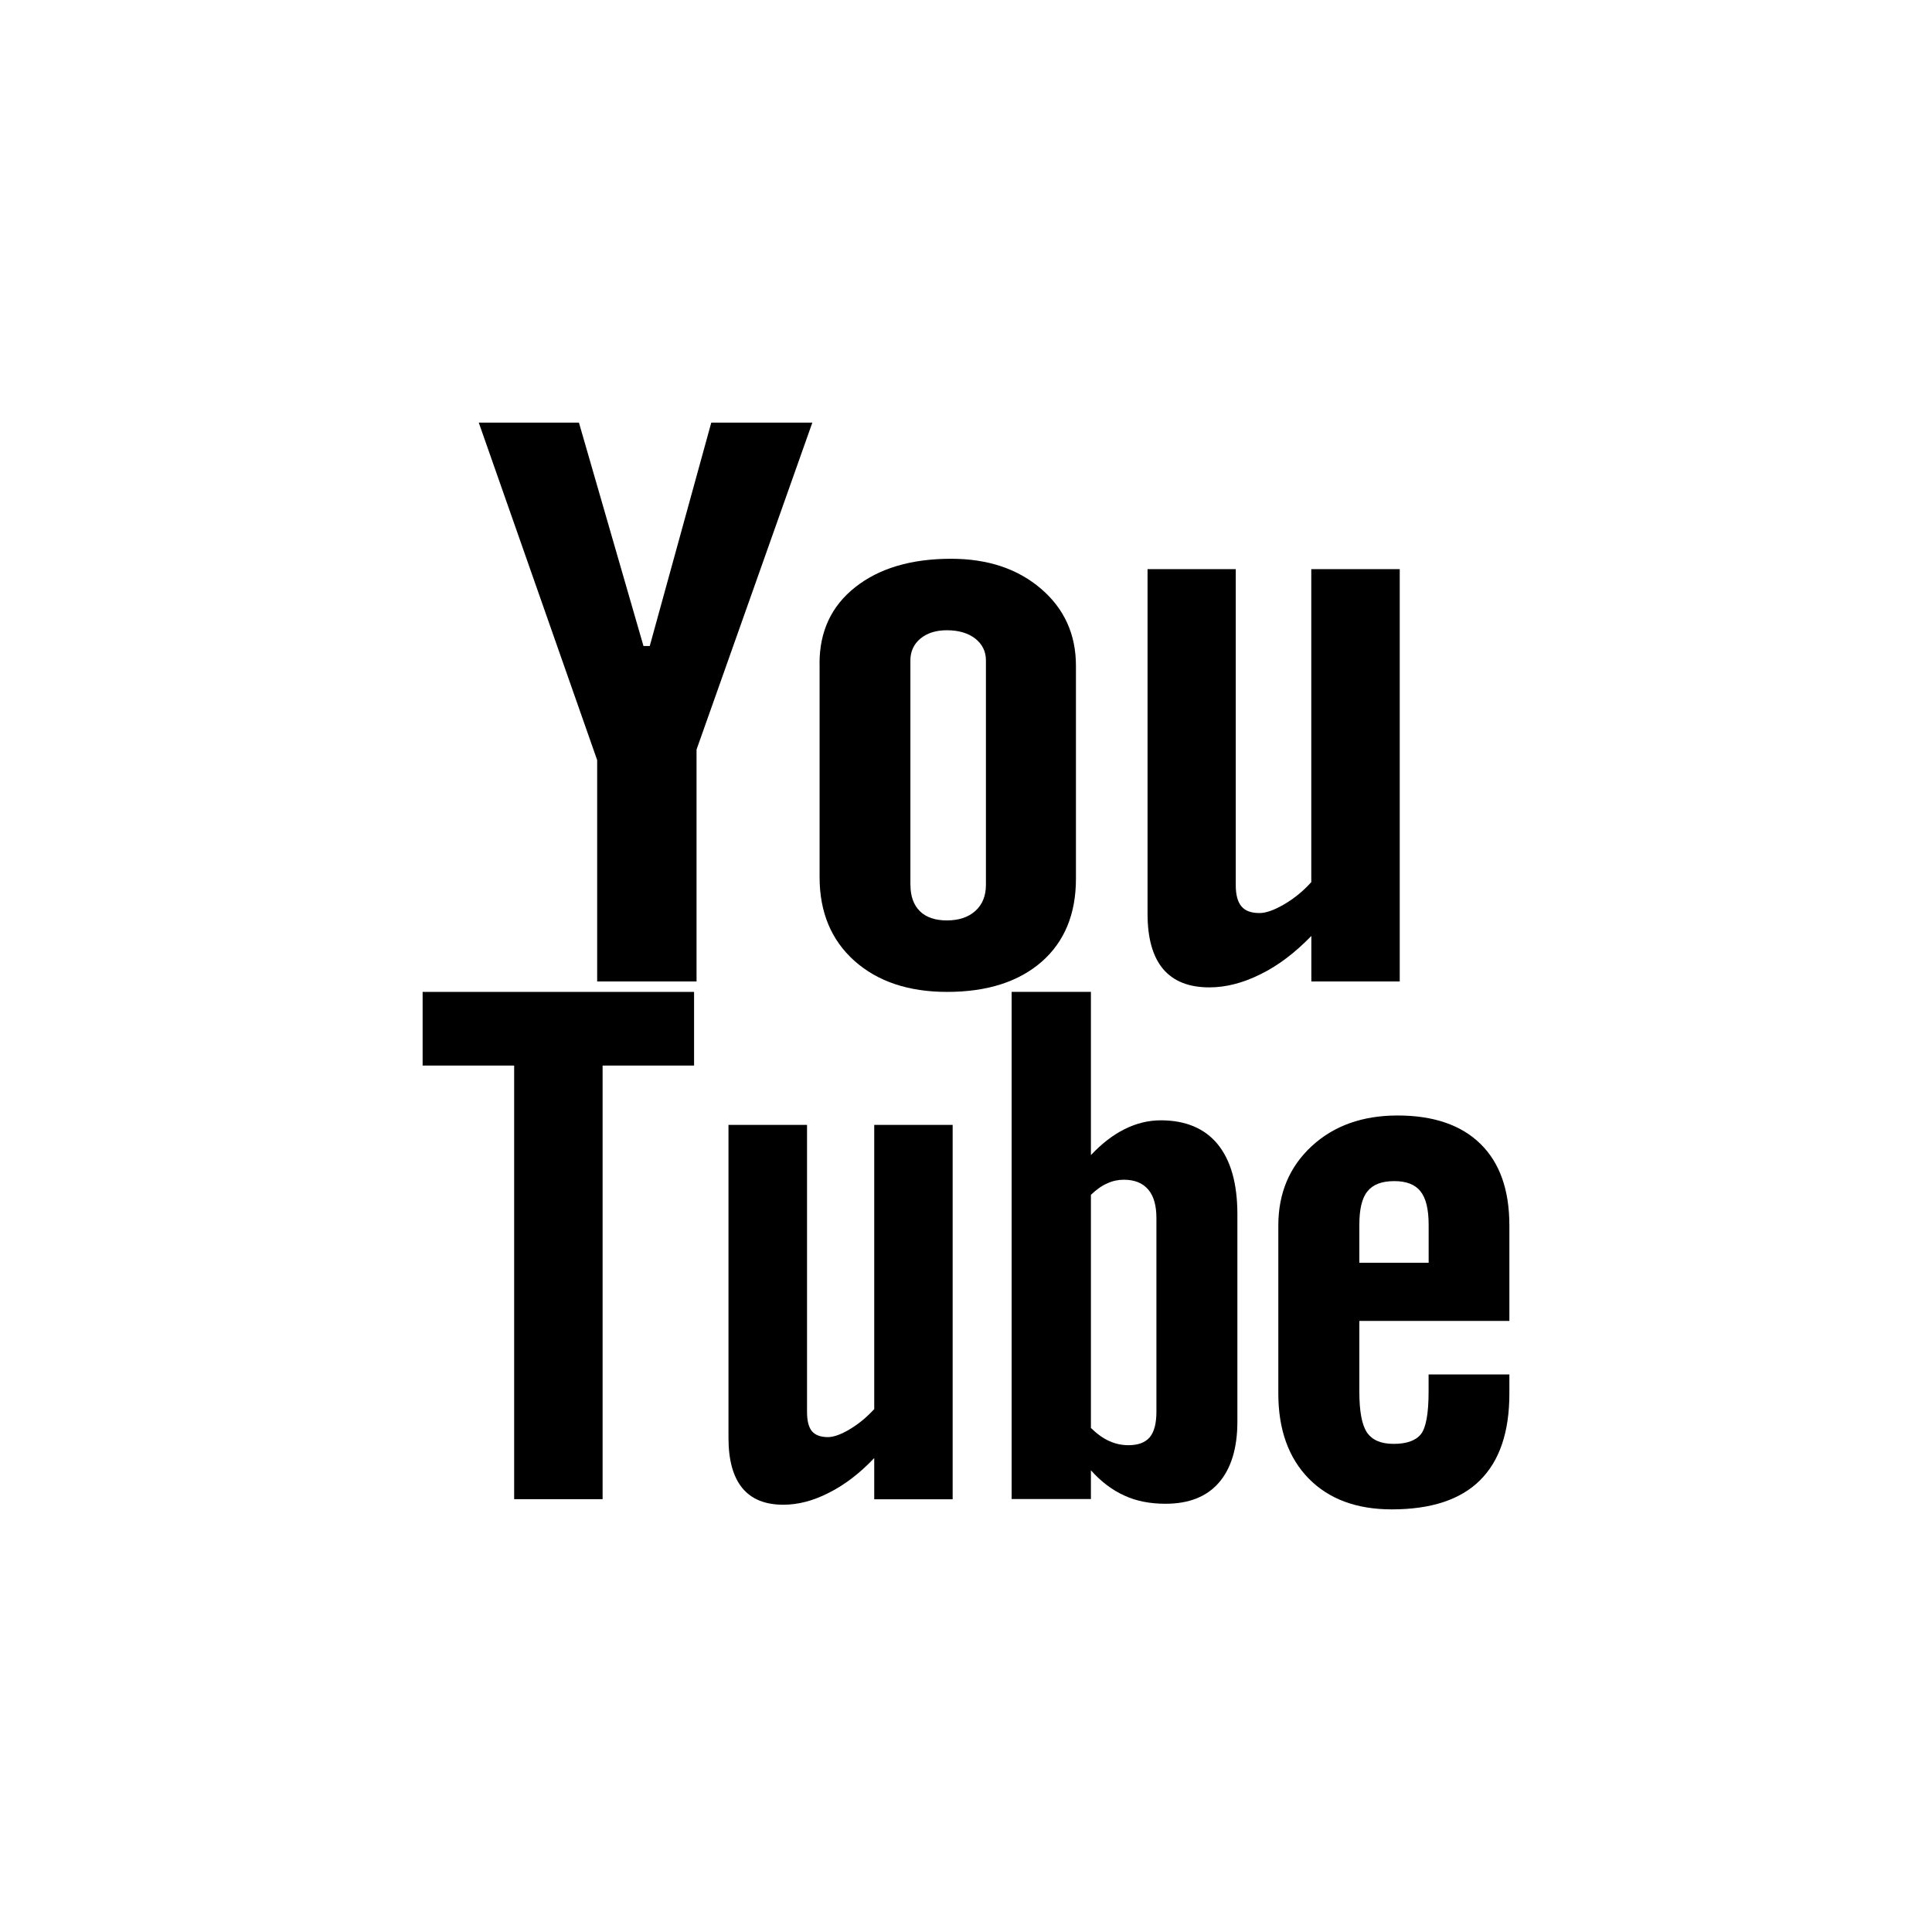
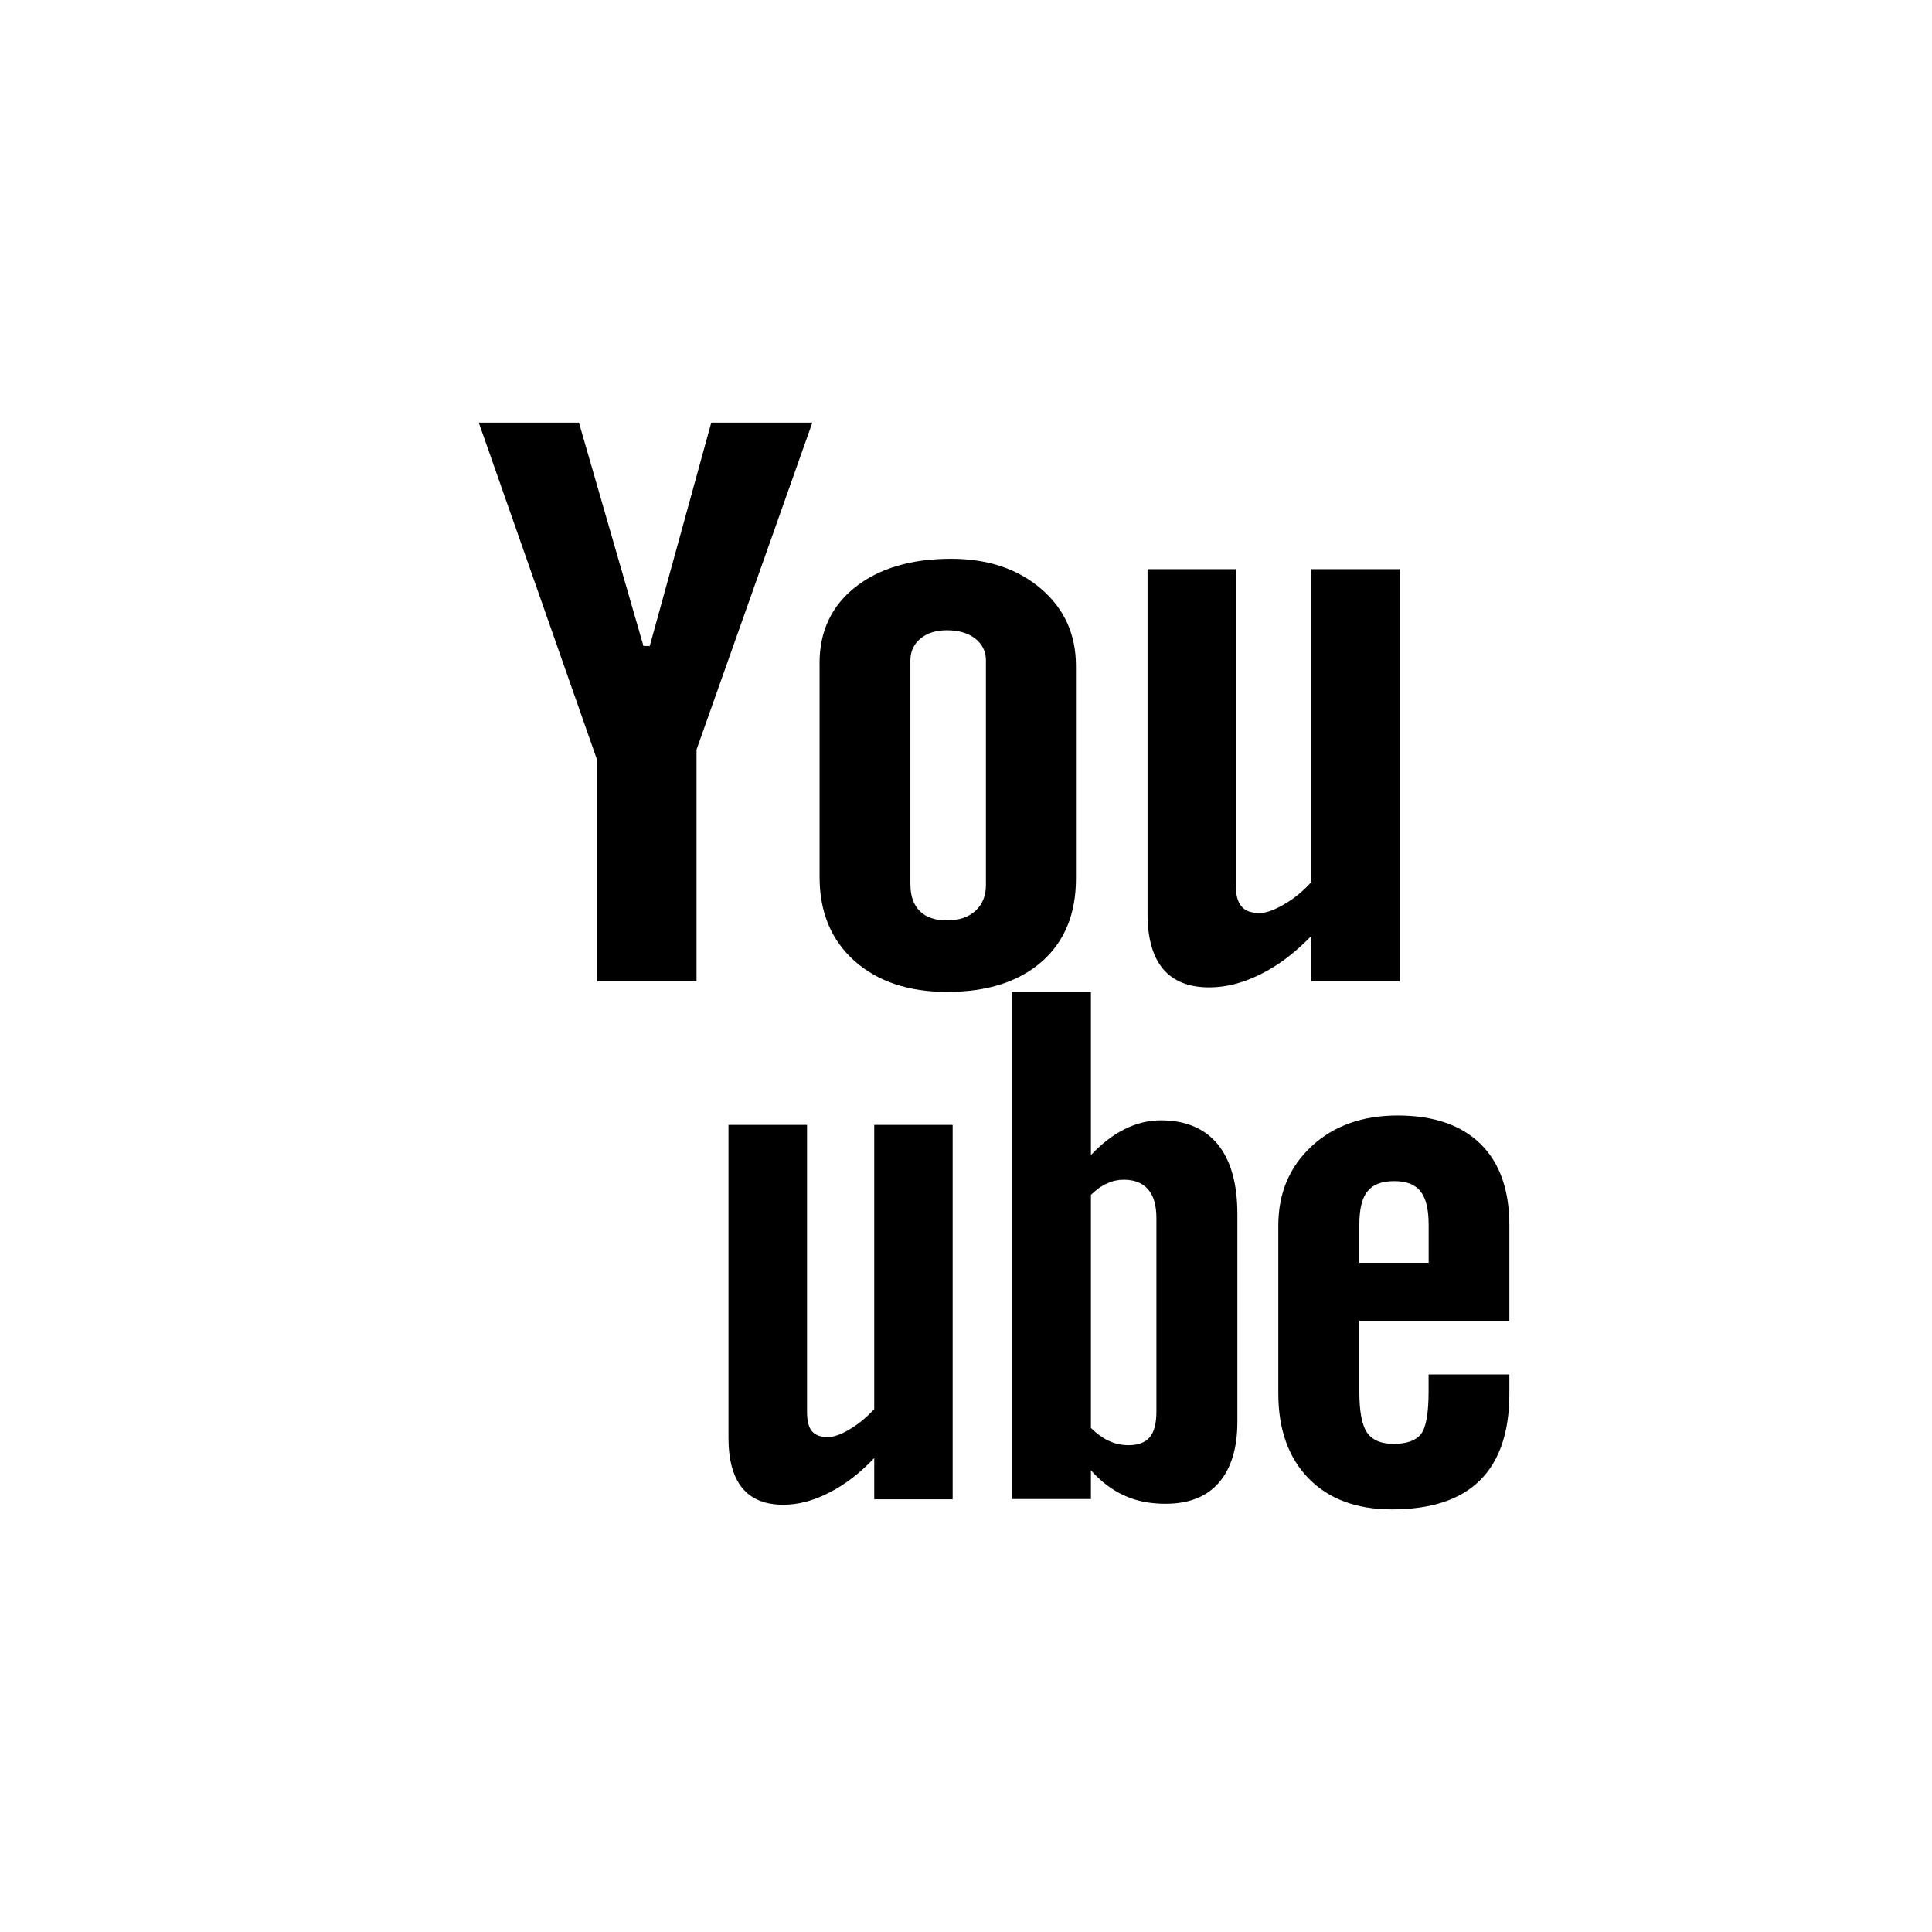
<svg xmlns="http://www.w3.org/2000/svg" version="1.2" baseProfile="tiny" id="Layer_1" x="0px" y="0px" width="32px" height="32px" viewBox="0 0 32 32" xml:space="preserve">
  <g>
    <polygon points="7.93,7 9.589,7 10.658,10.7 10.762,10.7 11.781,7 13.455,7 11.537,12.415 11.537,16.256 9.891,16.256 9.891,12.59     " />
    <g>
      <path d="M13.574,10.989c0-0.529,0.195-0.95,0.591-1.263c0.394-0.312,0.924-0.471,1.588-0.471c0.606,0,1.103,0.165,1.49,0.497    c0.385,0.33,0.578,0.755,0.578,1.276v3.527c0,0.583-0.189,1.042-0.567,1.374c-0.381,0.332-0.902,0.5-1.568,0.5    c-0.639,0-1.151-0.173-1.535-0.515c-0.383-0.343-0.576-0.806-0.576-1.385V10.989z M15.08,14.657c0,0.189,0.053,0.332,0.156,0.435    c0.103,0.102,0.253,0.153,0.447,0.153c0.197,0,0.354-0.052,0.471-0.156c0.117-0.106,0.176-0.25,0.176-0.432v-3.72    c0-0.148-0.061-0.269-0.178-0.361c-0.12-0.092-0.276-0.137-0.469-0.137c-0.18,0-0.324,0.045-0.437,0.137    c-0.11,0.092-0.167,0.213-0.167,0.361V14.657z" />
      <path d="M23.184,9.427v6.829H21.72v-0.754c-0.267,0.276-0.548,0.491-0.843,0.635c-0.291,0.145-0.573,0.217-0.846,0.217    c-0.342,0-0.595-0.102-0.767-0.305c-0.171-0.204-0.257-0.508-0.257-0.915V9.427h1.461v5.235c0,0.162,0.033,0.279,0.095,0.351    c0.06,0.073,0.16,0.11,0.298,0.11c0.107,0,0.243-0.048,0.408-0.144c0.164-0.096,0.315-0.218,0.45-0.368V9.427H23.184z" />
-       <polygon points="11.496,16.429 7,16.429 7,17.649 8.516,17.649 8.516,24.831 9.981,24.831 9.981,17.649 11.496,17.649   " />
      <path d="M14.479,23.34c-0.123,0.134-0.257,0.245-0.403,0.332c-0.146,0.088-0.269,0.131-0.363,0.131    c-0.121,0-0.211-0.033-0.266-0.099c-0.053-0.065-0.08-0.171-0.08-0.318v-4.754h-1.301v5.184c0,0.37,0.077,0.645,0.229,0.831    c0.154,0.185,0.377,0.276,0.68,0.276c0.244,0,0.495-0.065,0.754-0.198c0.261-0.131,0.51-0.321,0.751-0.575v0.683h1.299v-6.201    h-1.299V23.34z" />
      <path d="M20.168,18.951c-0.216-0.262-0.531-0.395-0.943-0.395c-0.201,0-0.4,0.048-0.598,0.146    c-0.195,0.097-0.382,0.243-0.558,0.43v-2.704h-1.313v8.401h1.313v-0.476c0.17,0.19,0.357,0.33,0.556,0.419    c0.198,0.092,0.426,0.135,0.68,0.135c0.385,0,0.681-0.116,0.884-0.35c0.202-0.234,0.306-0.571,0.306-1.01v-3.44    C20.494,19.601,20.385,19.217,20.168,18.951 M19.154,23.38c0,0.199-0.038,0.338-0.111,0.426c-0.076,0.088-0.193,0.131-0.352,0.131    c-0.11,0-0.214-0.022-0.312-0.066c-0.102-0.043-0.205-0.118-0.31-0.219V19.79c0.089-0.085,0.178-0.15,0.269-0.189    c0.09-0.042,0.182-0.061,0.275-0.061c0.175,0,0.31,0.052,0.404,0.161c0.093,0.108,0.137,0.267,0.137,0.476V23.38z" />
-       <path d="M25,21.878v-1.58c0-0.587-0.158-1.037-0.478-1.351c-0.319-0.313-0.778-0.471-1.373-0.471    c-0.582,0-1.055,0.169-1.422,0.507c-0.368,0.34-0.554,0.779-0.554,1.314v2.785c0,0.597,0.17,1.066,0.503,1.407    C22.011,24.83,22.47,25,23.052,25c0.649,0,1.135-0.159,1.459-0.479C24.838,24.198,25,23.718,25,23.083v-0.318h-1.338v0.283    c0,0.365-0.043,0.599-0.127,0.706c-0.086,0.108-0.238,0.161-0.453,0.161c-0.207,0-0.354-0.062-0.44-0.188    c-0.086-0.127-0.127-0.353-0.127-0.679v-1.169H25z M22.515,20.288c0-0.258,0.043-0.446,0.135-0.556    c0.091-0.114,0.237-0.169,0.445-0.169c0.196,0,0.344,0.055,0.432,0.169c0.091,0.11,0.136,0.297,0.136,0.556v0.627h-1.148V20.288z" />
+       <path d="M25,21.878v-1.58c0-0.587-0.158-1.037-0.478-1.351c-0.319-0.313-0.778-0.471-1.373-0.471    c-0.582,0-1.055,0.169-1.422,0.507c-0.368,0.34-0.554,0.779-0.554,1.314v2.785c0,0.597,0.17,1.066,0.503,1.407    C22.011,24.83,22.47,25,23.052,25c0.649,0,1.135-0.159,1.459-0.479C24.838,24.198,25,23.718,25,23.083v-0.318h-1.338v0.283    c0,0.365-0.043,0.599-0.127,0.706c-0.086,0.108-0.238,0.161-0.453,0.161c-0.207,0-0.354-0.062-0.44-0.188    c-0.086-0.127-0.127-0.353-0.127-0.679v-1.169H25z M22.515,20.288c0-0.258,0.043-0.446,0.135-0.556    c0.091-0.114,0.237-0.169,0.445-0.169c0.196,0,0.344,0.055,0.432,0.169c0.091,0.11,0.136,0.297,0.136,0.556v0.627h-1.148V20.288" />
    </g>
  </g>
</svg>